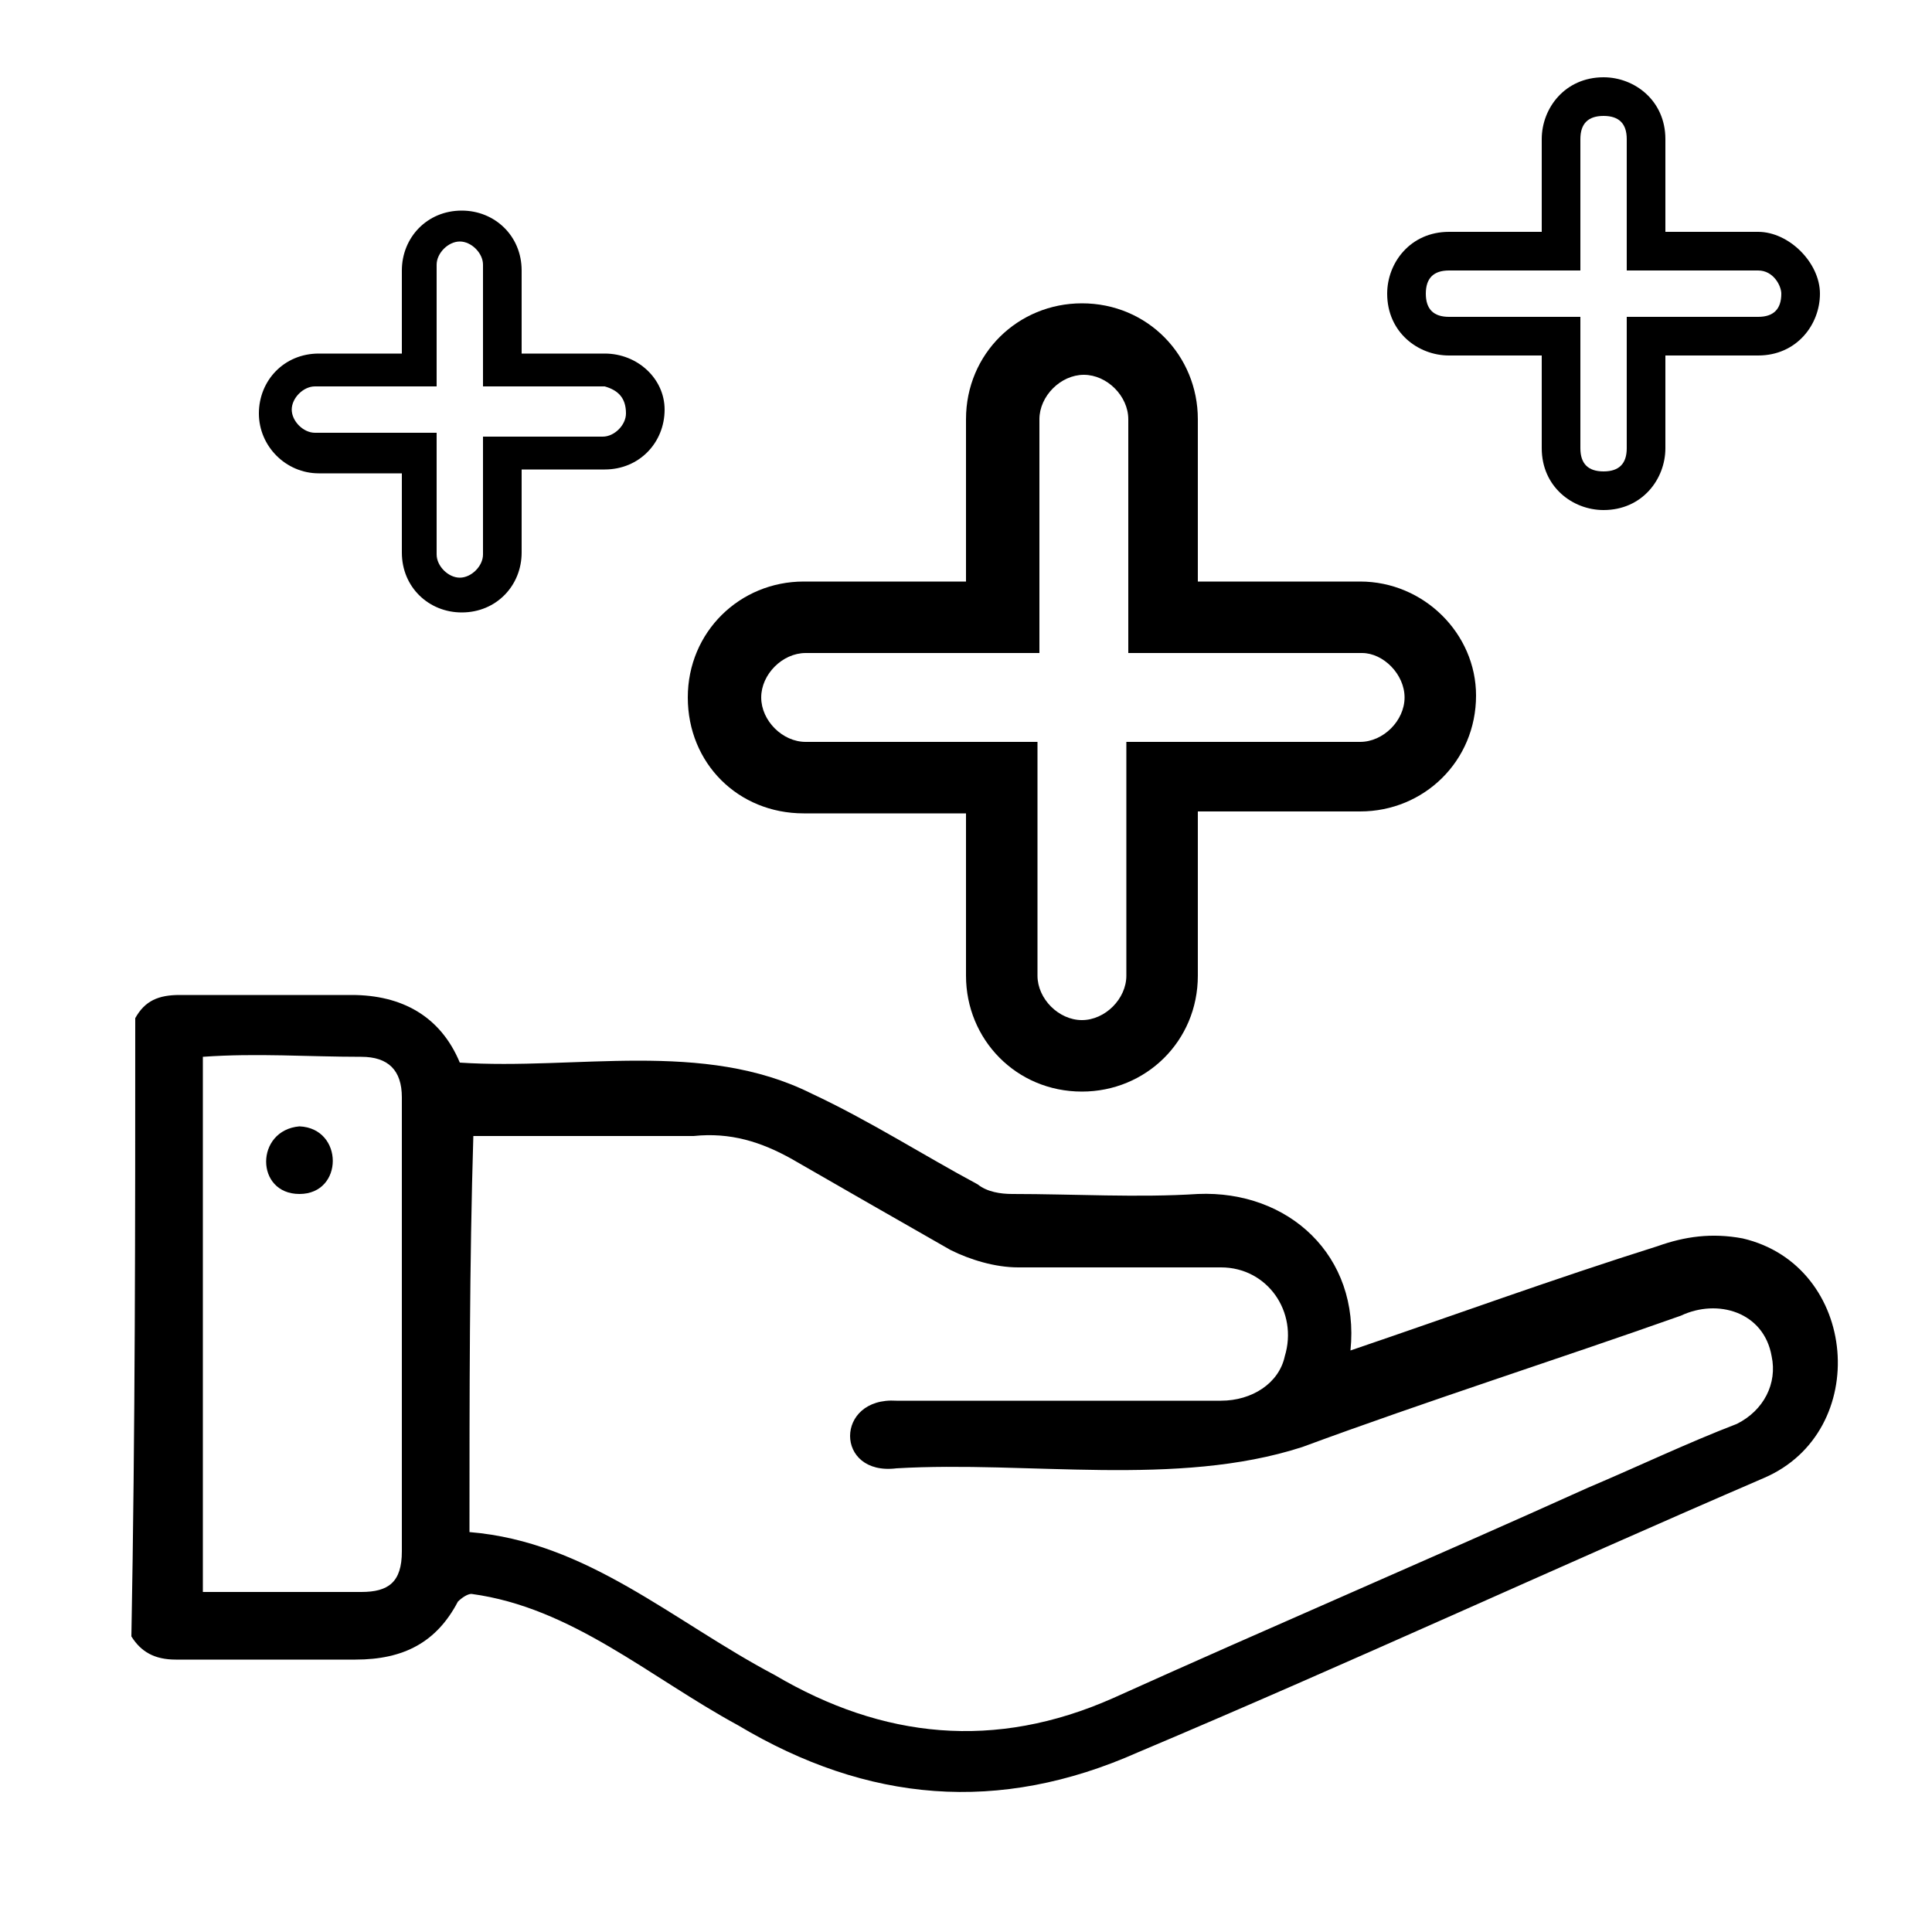
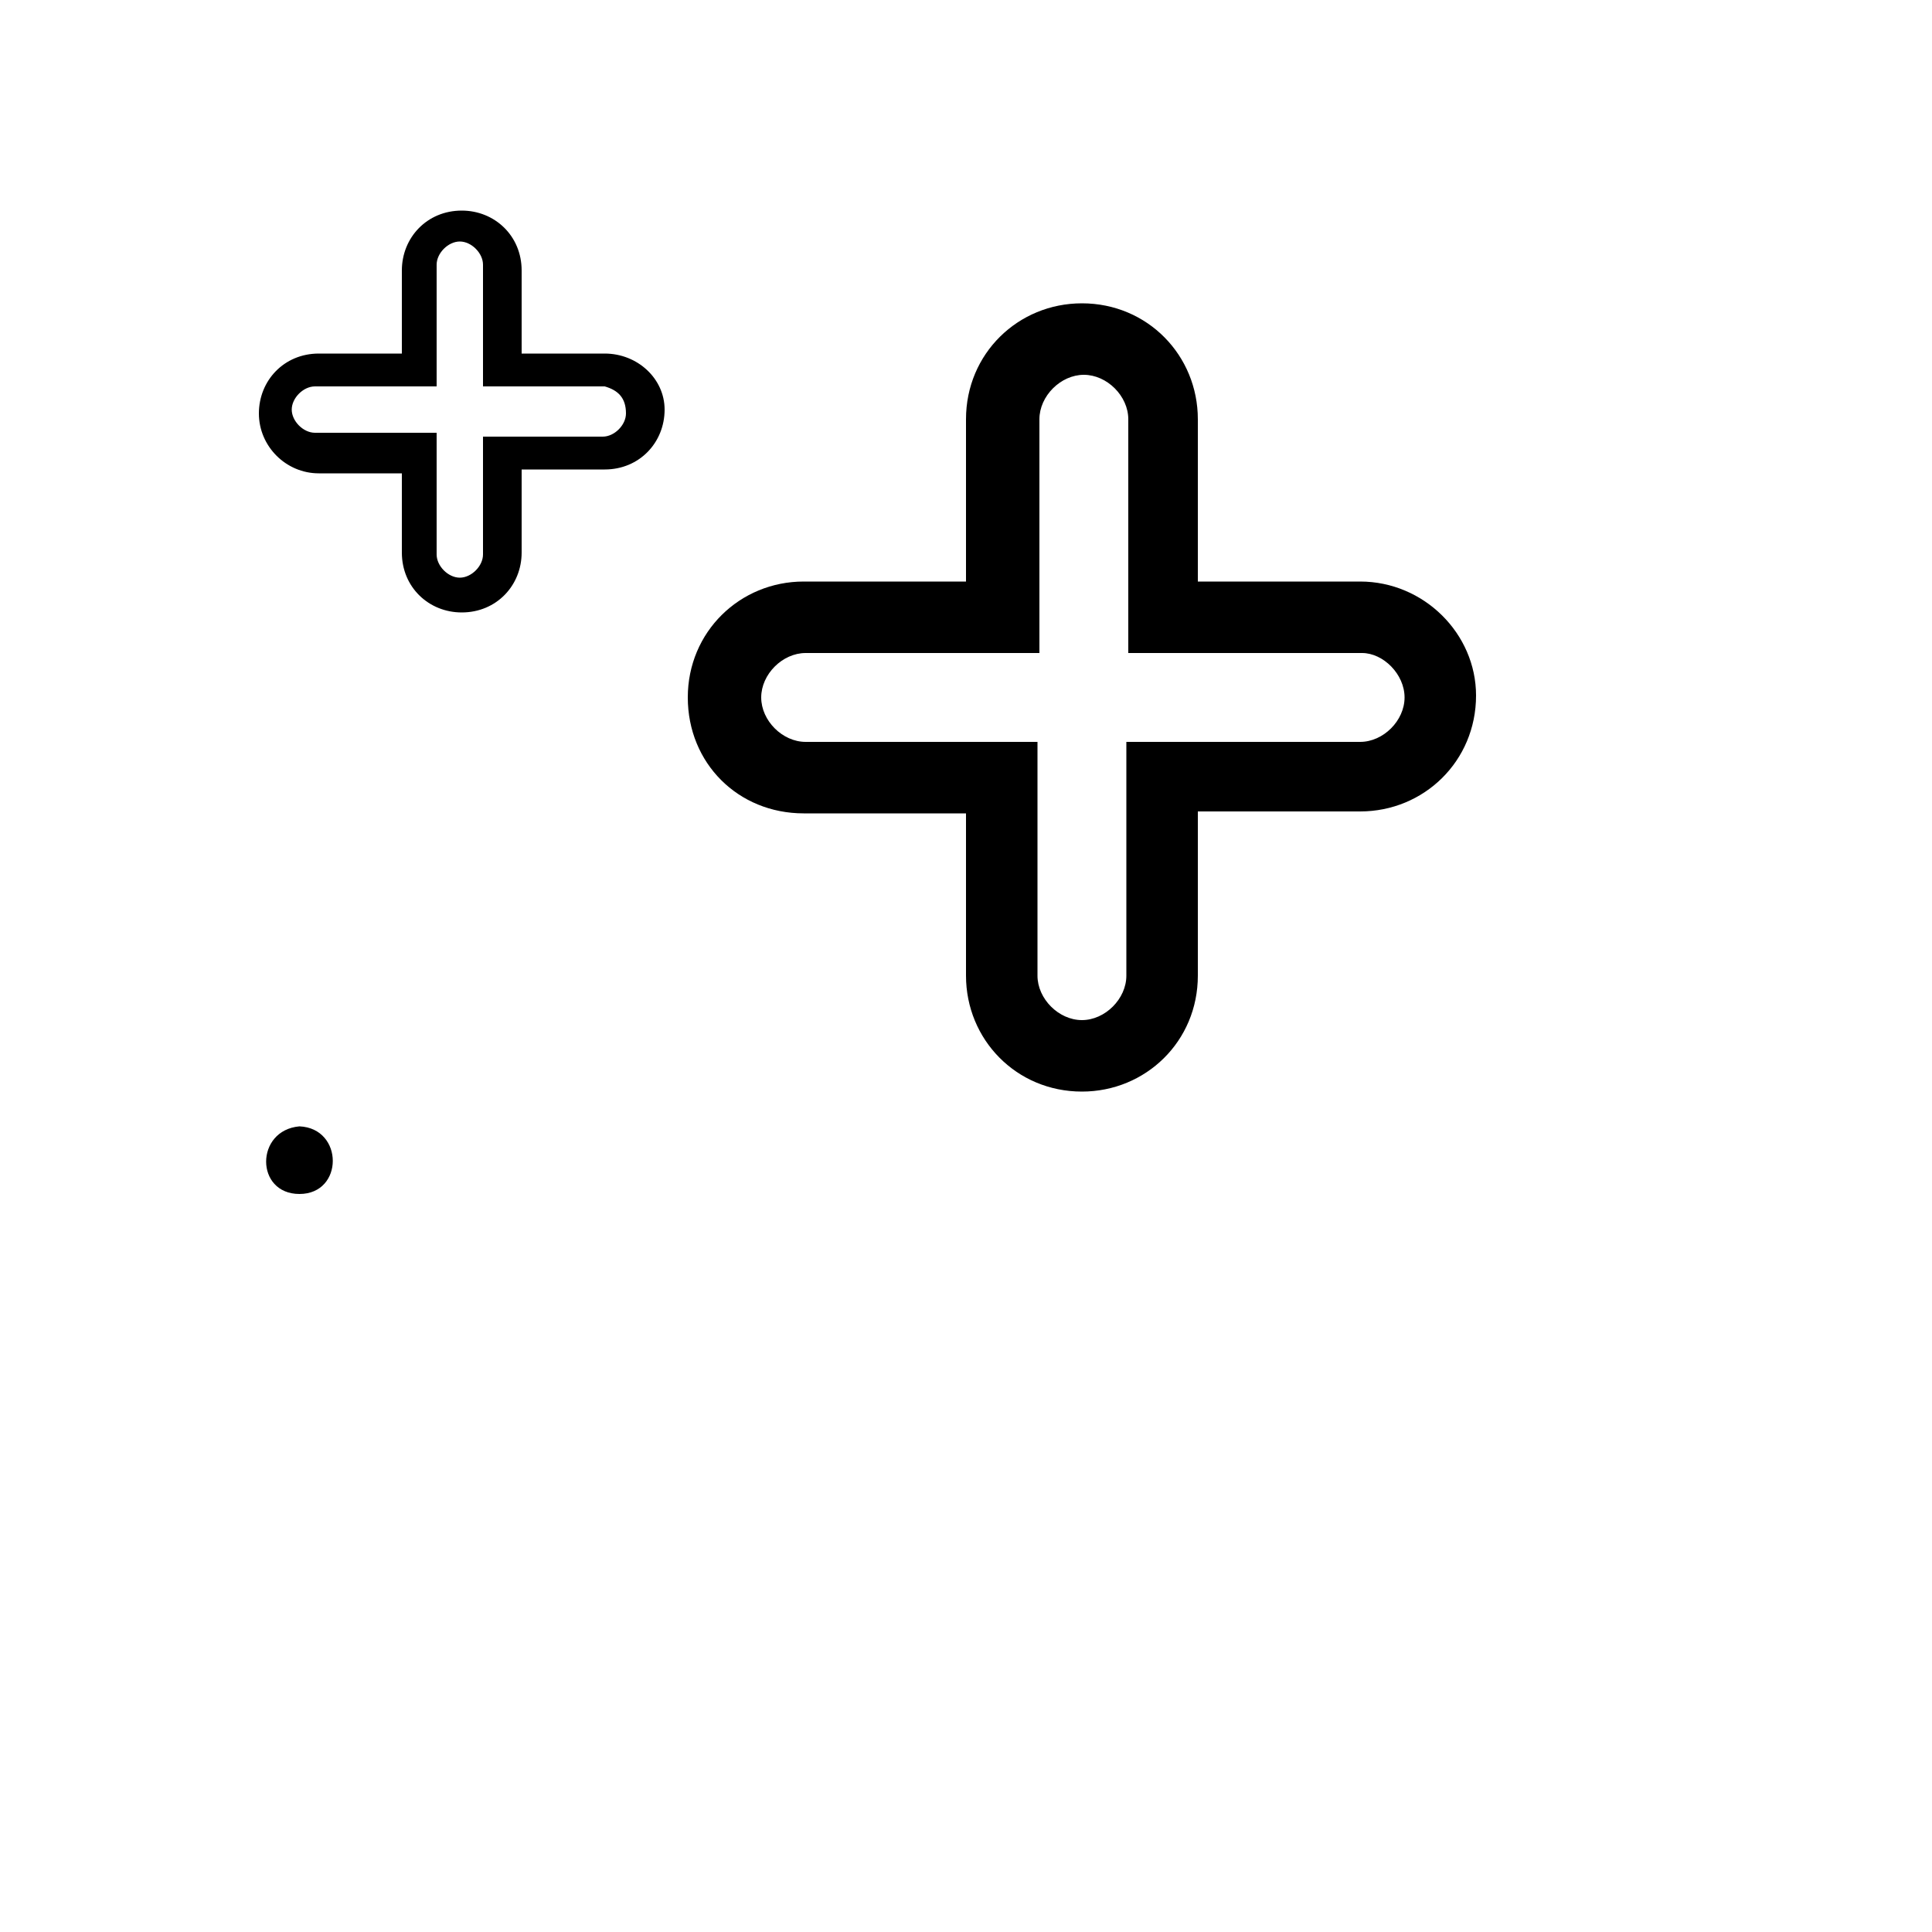
<svg xmlns="http://www.w3.org/2000/svg" version="1.1" id="Vrstva_1" x="0px" y="0px" width="100px" height="100px" viewBox="0 0 100 100" style="enable-background:new 0 0 100 100;" xml:space="preserve">
  <g>
-     <path d="M7,52.7c0.5-0.9,1.2-1.2,2.3-1.2c3,0,6,0,8.9,0c2.6,0,4.6,1.1,5.6,3.5c6,0.4,12.6-1.2,18.2,1.6c3,1.4,5.8,3.2,8.6,4.7   c0.5,0.4,1.2,0.5,1.8,0.5c3.2,0,6.5,0.2,9.6,0c4.7-0.2,8.4,3.2,7.9,8.1c5.3-1.8,10.5-3.7,15.9-5.4c1.4-0.5,2.8-0.7,4.4-0.4   c6,1.4,6.7,10,1.1,12.4c-10.9,4.7-21.5,9.6-32.4,14.2c-7.2,3.2-14,2.6-20.7-1.4c-4.6-2.5-8.6-6.1-13.8-6.8c-0.2,0-0.5,0.2-0.7,0.4   c-1.1,2.1-2.8,3-5.3,3c-3.2,0-6.1,0-9.3,0c-1.1,0-1.8-0.4-2.3-1.2C7,74,7,63.3,7,52.7z M24.3,79.3c6.1,0.5,10.5,4.6,15.8,7.4   c5.6,3.3,11.4,3.9,17.5,1.2C65.8,84.2,74,80.7,82.2,77c2.6-1.1,5.1-2.3,7.7-3.3c1.4-0.7,2.1-2.1,1.8-3.5c-0.4-2.3-2.8-3-4.7-2.1   c-6.5,2.3-13.1,4.4-19.6,6.8c-6.5,2.1-14.2,0.7-21,1.1c-3.2,0.4-3.2-3.7,0-3.5c5.6,0,11.2,0,16.8,0c1.6,0,3-0.9,3.3-2.3   c0.7-2.3-0.9-4.6-3.3-4.6c-3.5,0-7,0-10.5,0c-1.2,0-2.5-0.4-3.5-0.9c-2.8-1.6-5.6-3.2-8.2-4.7c-1.6-0.9-3.2-1.4-5.1-1.2   c-3.9,0-7.7,0-11.4,0C24.3,65.3,24.3,72.3,24.3,79.3z M10.5,82.4c2.8,0,5.4,0,8.2,0c1.4,0,2.1-0.5,2.1-2.1c0-7.9,0-15.6,0-23.5   c0-1.4-0.7-2.1-2.1-2.1c-2.8,0-5.4-0.2-8.2,0C10.5,64.2,10.5,73.3,10.5,82.4z" />
    <path d="M15.5,61.8c-2.3,0-2.3-3.3,0-3.5C17.8,58.4,17.8,61.8,15.5,61.8z" />
  </g>
  <g>
    <path d="M70.4,30.1H62v-8.4c0-3.3-2.6-6-6-6c-3.3,0-6,2.6-6,6v8.4h-8.4c-3.3,0-6,2.6-6,6s2.6,6,6,6h8.4v8.4c0,3.3,2.6,6,6,6   c3.3,0,6-2.6,6-6V42h8.4c3.3,0,6-2.6,6-6C76.4,32.8,73.7,30.1,70.4,30.1z M72.7,36.1c0,1.2-1.1,2.3-2.3,2.3H58.3v12.1   c0,1.2-1.1,2.3-2.3,2.3c-1.2,0-2.3-1.1-2.3-2.3V38.4H41.7c-1.2,0-2.3-1.1-2.3-2.3l0,0c0-1.2,1.1-2.3,2.3-2.3h12.1V21.7   c0-1.2,1.1-2.3,2.3-2.3c1.2,0,2.3,1.1,2.3,2.3v12.1h12.1C71.6,33.8,72.7,34.9,72.7,36.1L72.7,36.1z" />
  </g>
  <g>
    <path d="M31.3,18.3h-4.3v-4.3c0-1.8-1.4-3.1-3.1-3.1c-1.8,0-3.1,1.4-3.1,3.1v4.3h-4.3c-1.8,0-3.1,1.4-3.1,3.1s1.4,3.1,3.1,3.1h4.3   v4.1c0,1.8,1.4,3.1,3.1,3.1c1.8,0,3.1-1.4,3.1-3.1v-4.3h4.3c1.8,0,3.1-1.4,3.1-3.1C34.4,19.6,33,18.3,31.3,18.3z M32.4,21.4   c0,0.6-0.6,1.2-1.2,1.2H25v6.1c0,0.6-0.6,1.2-1.2,1.2c-0.6,0-1.2-0.6-1.2-1.2v-6.3h-6.3c-0.6,0-1.2-0.6-1.2-1.2l0,0   c0-0.6,0.6-1.2,1.2-1.2h6.3v-6.3c0-0.6,0.6-1.2,1.2-1.2c0.6,0,1.2,0.6,1.2,1.2V20h6.3C32,20.2,32.4,20.6,32.4,21.4L32.4,21.4z" />
  </g>
  <g>
-     <path d="M91,12h-4.8V7.2c0-2-1.6-3.2-3.2-3.2c-2,0-3.2,1.6-3.2,3.2V12h-4.8c-2,0-3.2,1.6-3.2,3.2c0,2,1.6,3.2,3.2,3.2h4.8v4.8   c0,2,1.6,3.2,3.2,3.2c2,0,3.2-1.6,3.2-3.2v-4.8H91c2,0,3.2-1.6,3.2-3.2S92.6,12,91,12z M92.2,15.2c0,0.8-0.4,1.2-1.2,1.2h-6.8v6.8   c0,0.8-0.4,1.2-1.2,1.2s-1.2-0.4-1.2-1.2v-6.8h-6.8c-0.8,0-1.2-0.4-1.2-1.2l0,0c0-0.8,0.4-1.2,1.2-1.2h6.8V7.2   C81.8,6.4,82.2,6,83,6s1.2,0.4,1.2,1.2V14H91C91.8,14,92.2,14.8,92.2,15.2L92.2,15.2z" />
-   </g>
+     </g>
</svg>